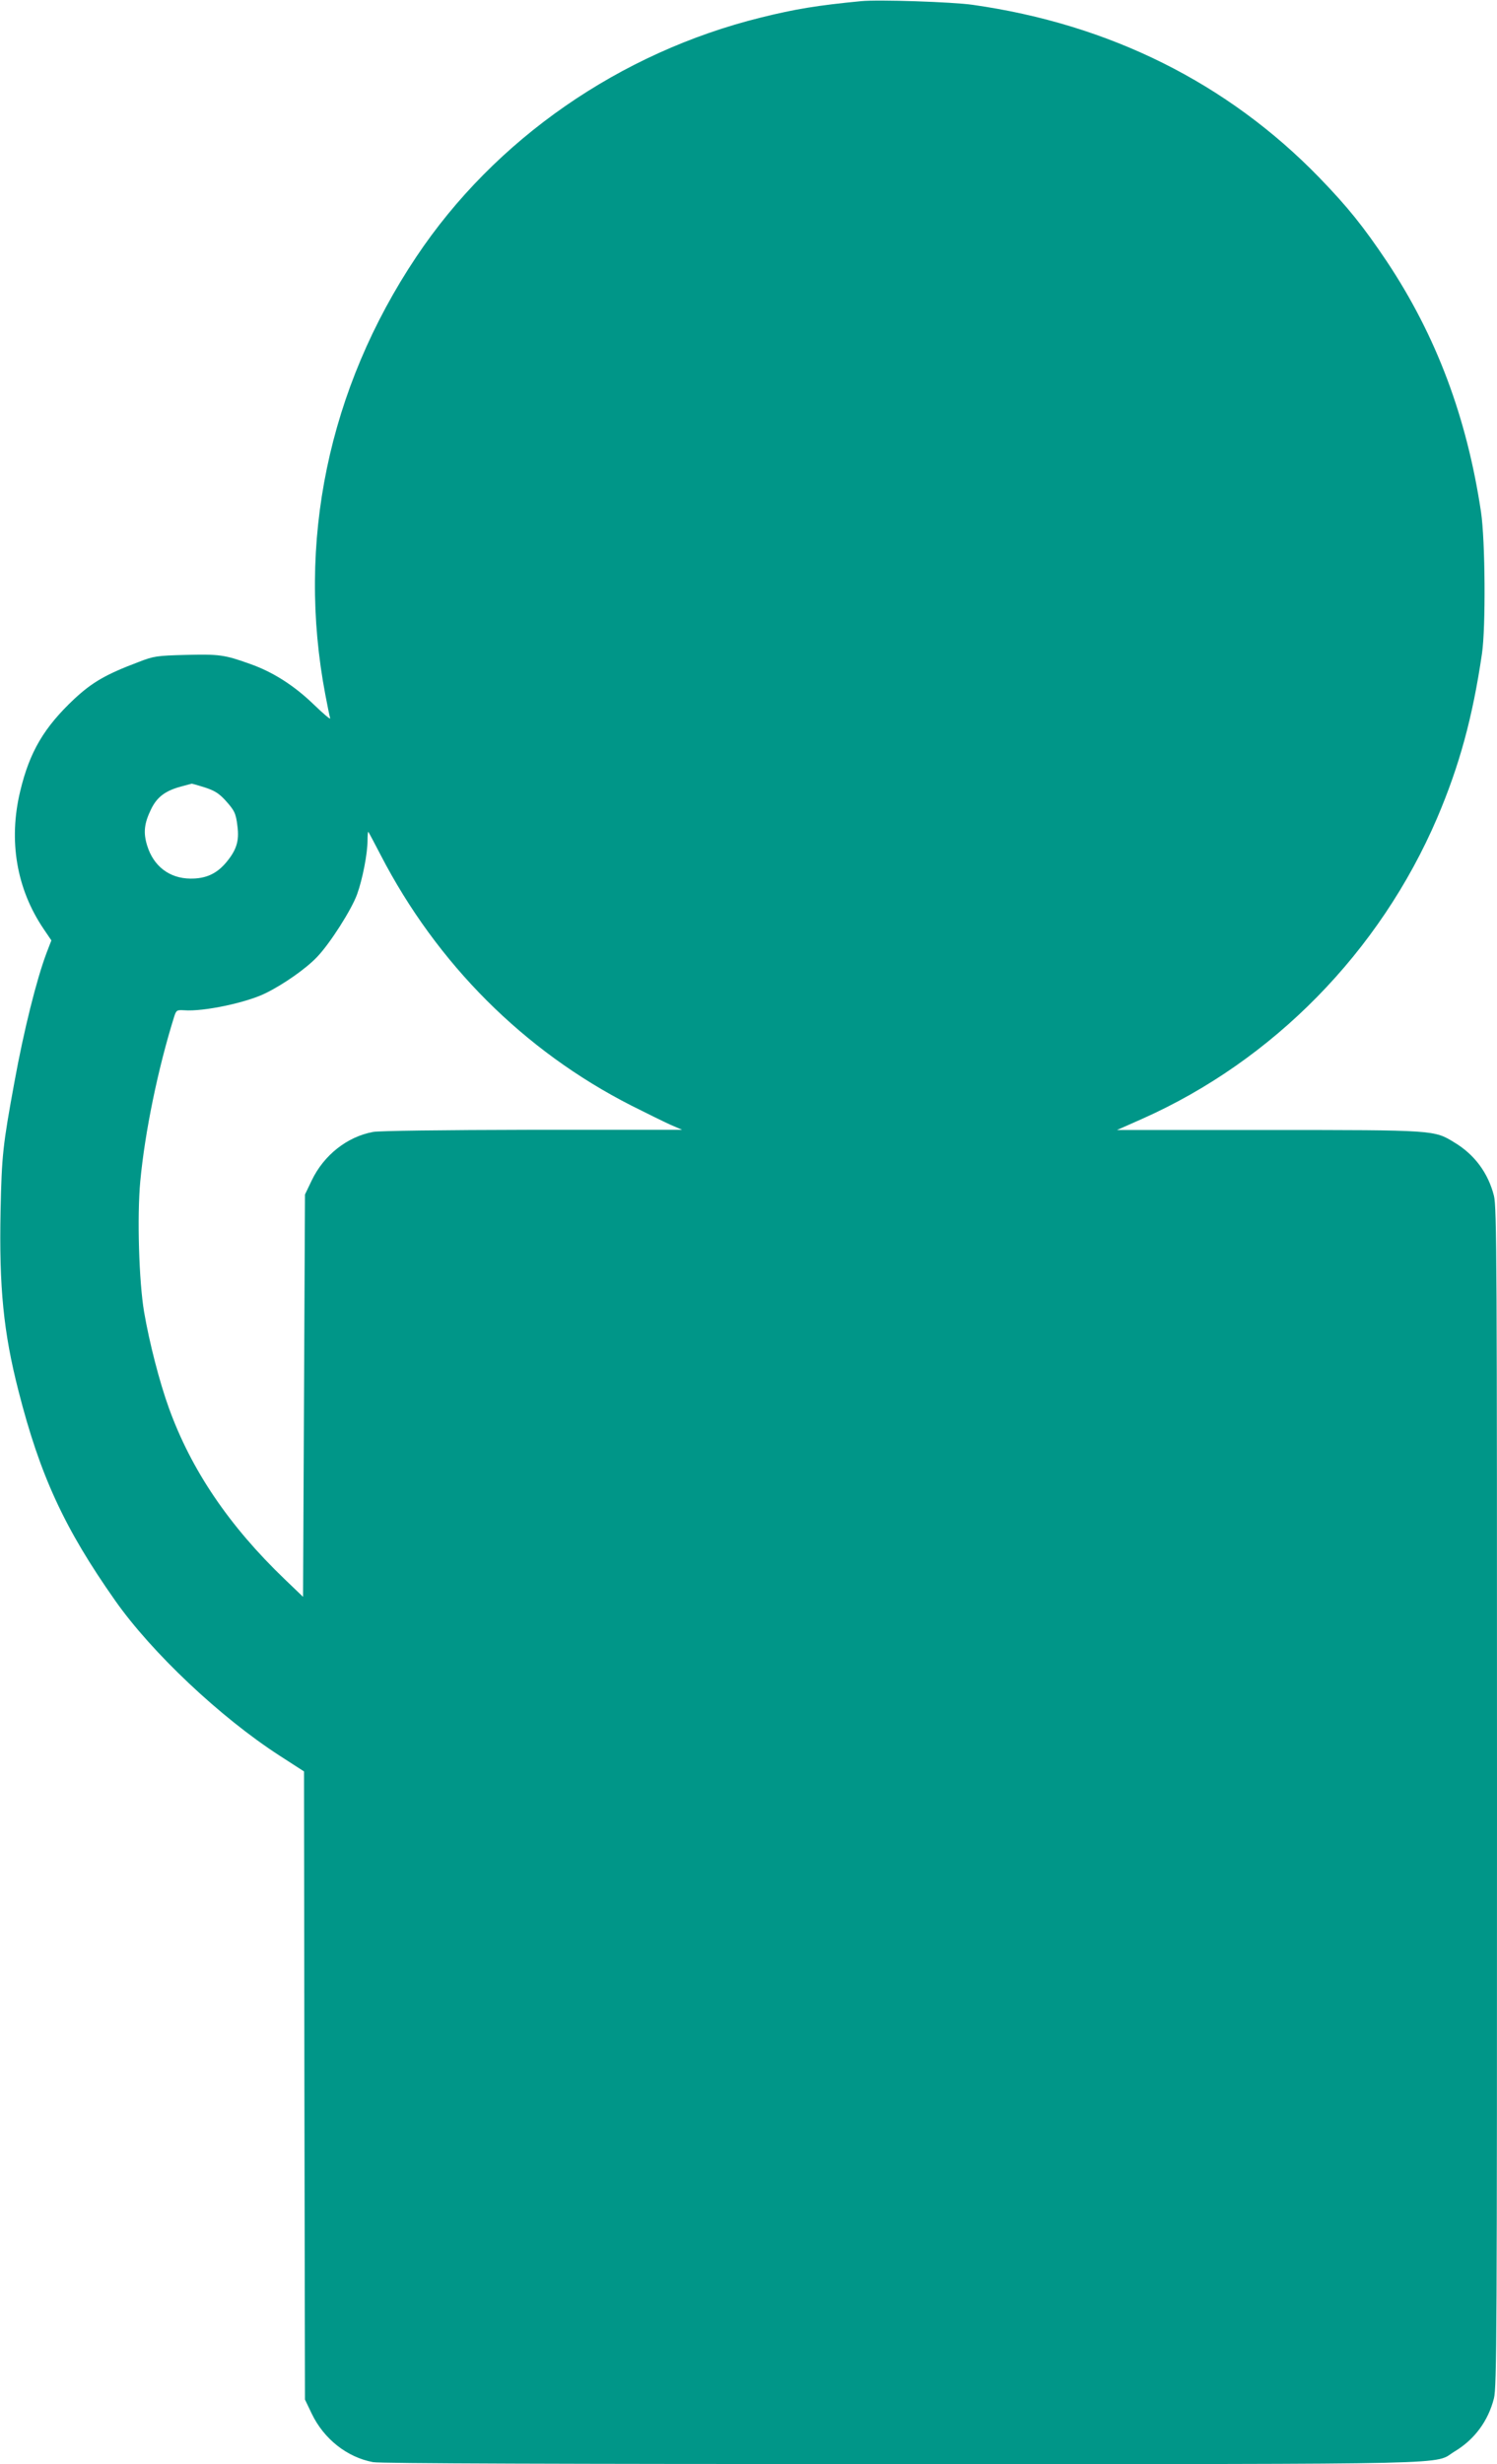
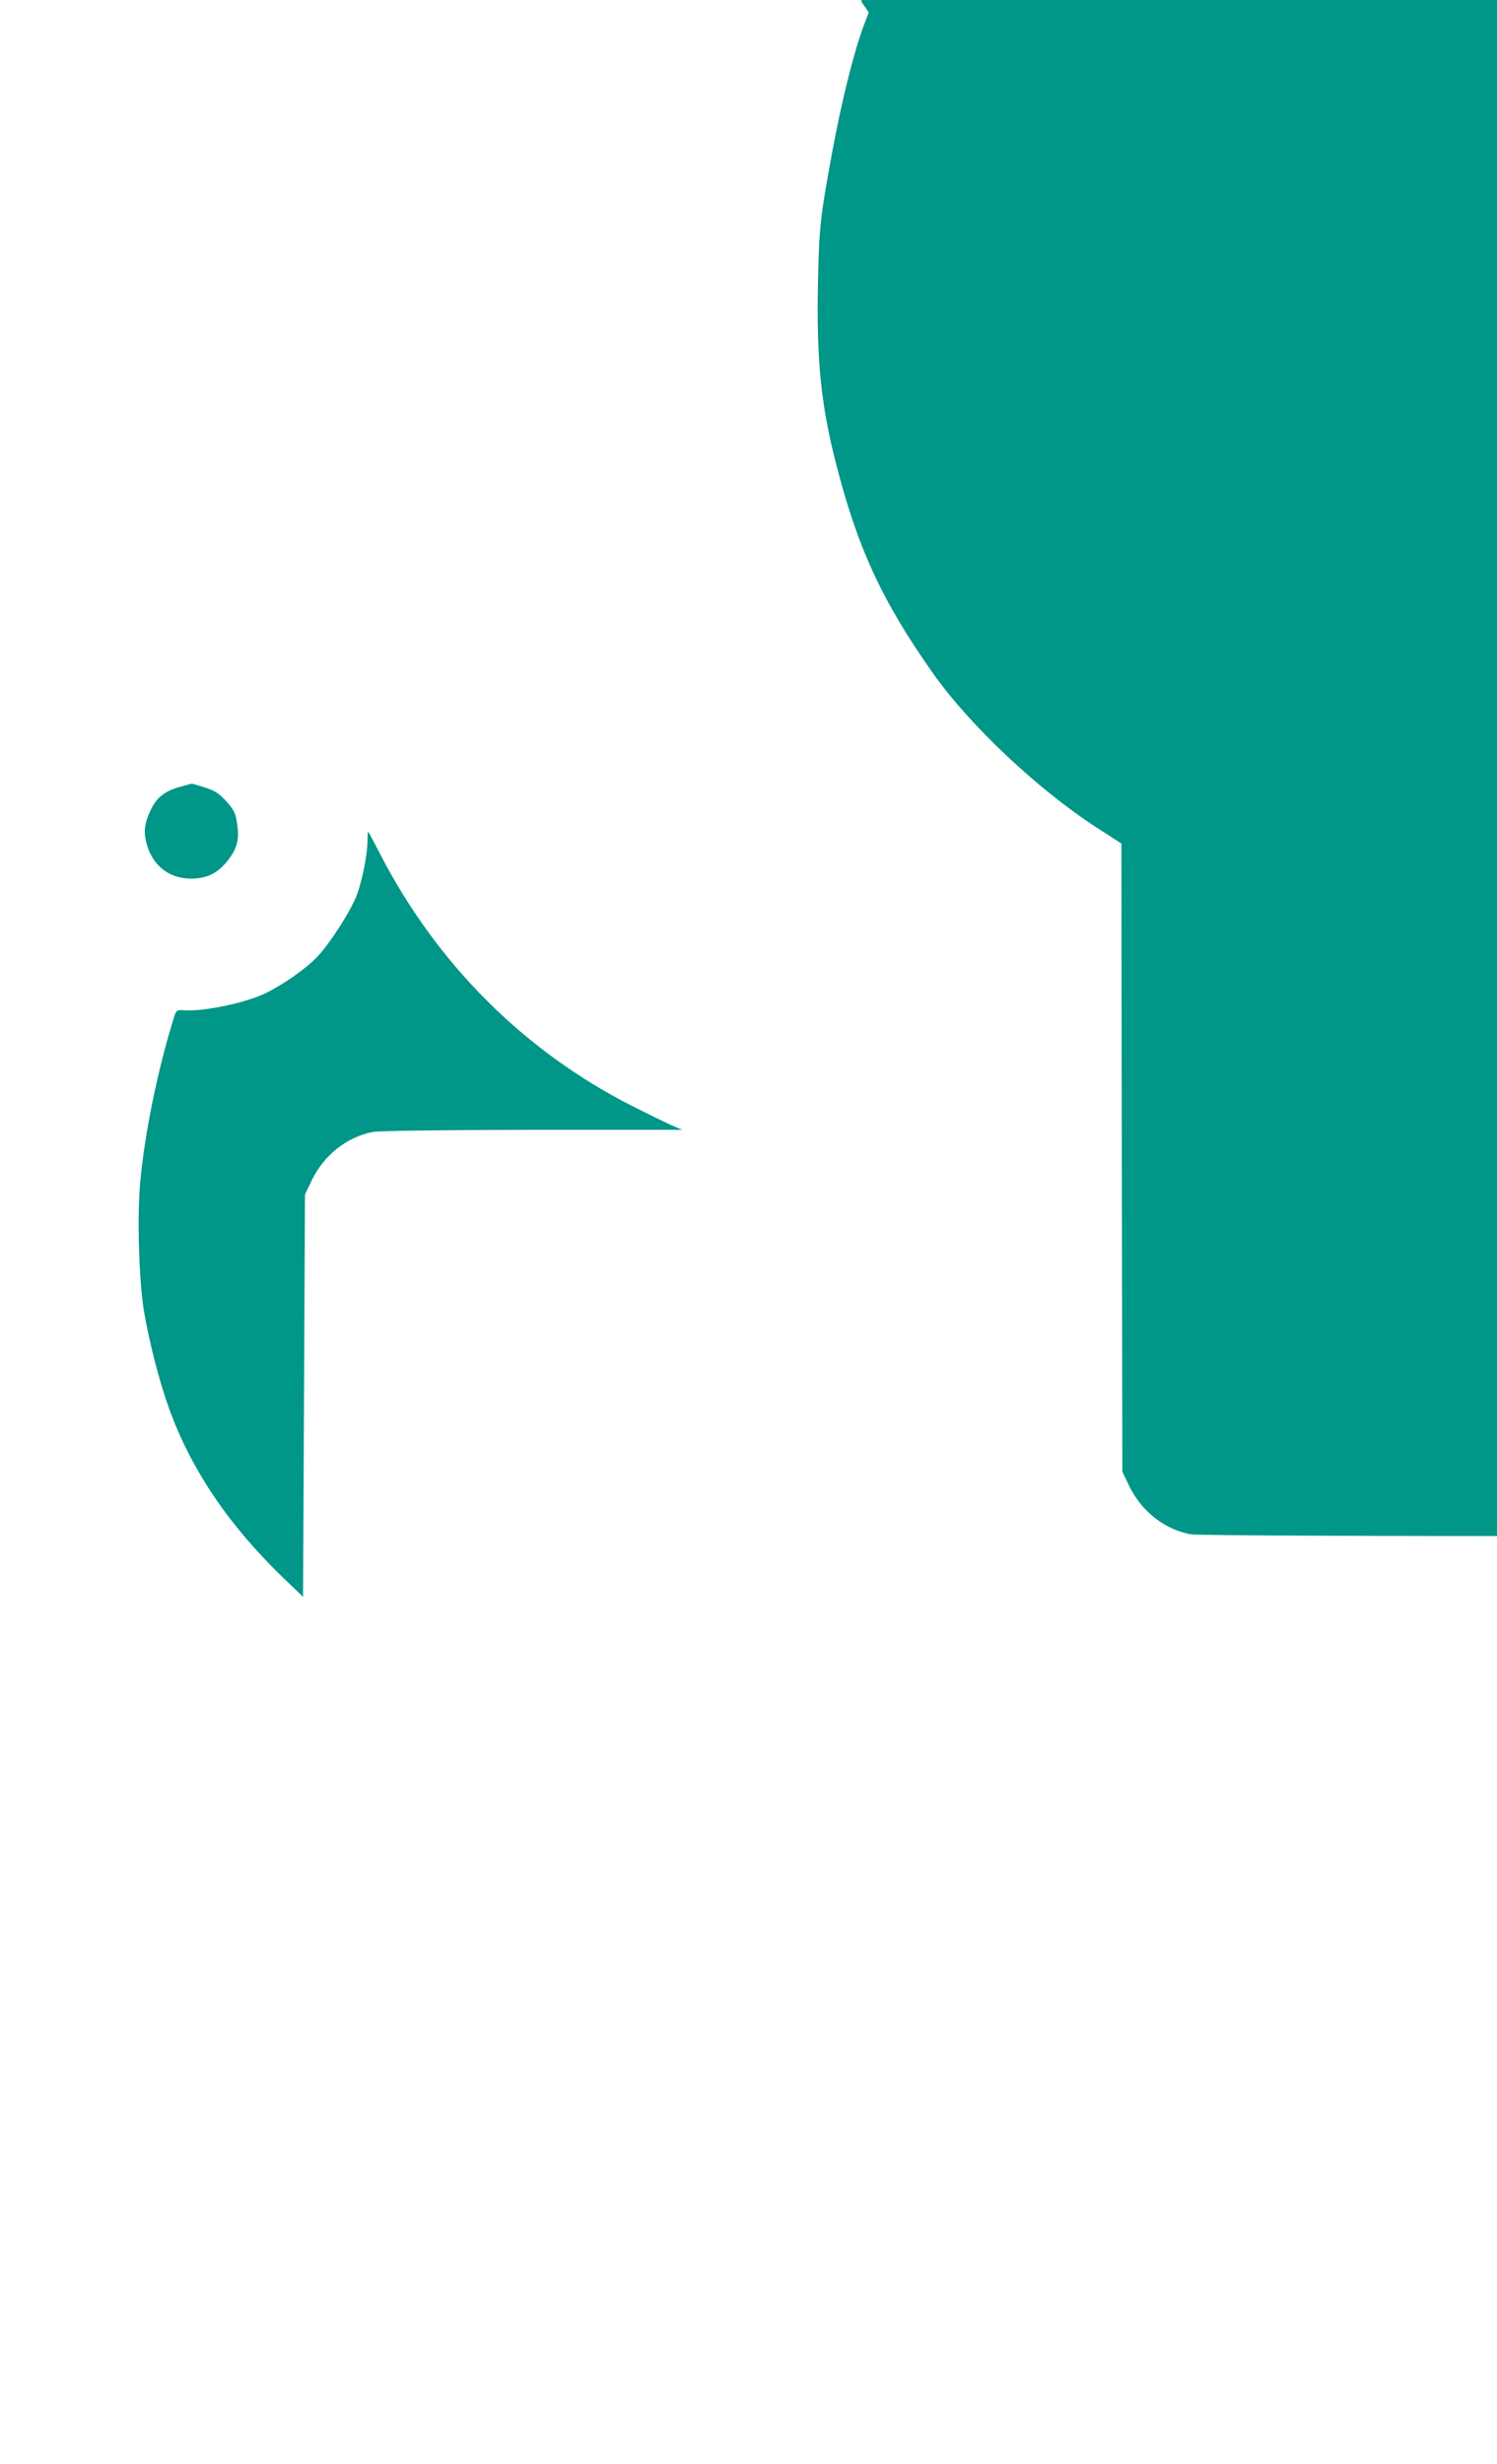
<svg xmlns="http://www.w3.org/2000/svg" version="1.0" width="778pt" height="1280pt" viewBox="0 0 778 1280" preserveAspectRatio="xMidYMid meet">
  <g transform="translate(0,1280) scale(0.1,-0.1)" fill="#009688" stroke="none">
-     <path d="M4475 12794 c-227 -22 -343 -41 -520 -85 -733 -181 -1384 -632 -1792 -1244 -457 -684 -623 -1483 -472 -2275 11 -58 22 -112 25 -121 2 -9 -35 23 -84 70 -102 99 -214 171 -335 213 -131 47 -158 50 -330 46 -153 -4 -167 -6 -247 -37 -170 -64 -240 -105 -332 -190 -159 -149 -234 -276 -283 -481 -62 -257 -19 -508 122 -716 l40 -59 -25 -65 c-52 -138 -118 -402 -167 -671 -60 -327 -66 -379 -72 -669 -8 -397 15 -631 93 -935 112 -440 239 -715 503 -1090 190 -270 546 -606 854 -805 l127 -82 2 -1631 3 -1632 36 -75 c63 -130 183 -225 318 -250 35 -7 983 -10 2745 -10 2976 0 2762 -4 2875 65 105 63 175 159 205 276 15 60 16 333 16 3124 0 2791 -1 3064 -16 3124 -30 117 -100 213 -205 276 -106 65 -99 65 -969 65 l-785 0 131 58 c681 303 1235 868 1533 1563 115 270 184 520 233 854 20 136 17 588 -5 735 -74 494 -233 916 -489 1301 -122 182 -203 283 -352 437 -477 491 -1089 796 -1801 897 -104 15 -492 28 -580 19z m-3412 -4084 c50 -16 73 -30 105 -64 51 -56 58 -70 66 -138 10 -76 -5 -123 -56 -185 -51 -62 -108 -88 -189 -87 -108 1 -191 64 -224 171 -21 67 -16 115 20 189 31 64 74 96 155 118 30 8 56 15 56 15 1 1 31 -8 67 -19z m915 -351 c293 -566 745 -1018 1303 -1302 79 -40 171 -85 204 -100 l60 -26 -776 0 c-475 -1 -797 -5 -830 -11 -135 -25 -255 -120 -318 -250 l-36 -75 -5 -1045 -5 -1045 -94 90 c-291 279 -487 569 -603 890 -50 138 -102 342 -129 499 -27 158 -37 498 -20 680 24 255 91 581 175 851 12 38 14 39 53 37 101 -8 327 40 426 90 91 45 207 126 264 186 66 68 180 246 209 327 28 77 54 211 54 278 0 28 2 48 4 46 2 -2 31 -56 64 -120z" />
+     <path d="M4475 12794 l40 -59 -25 -65 c-52 -138 -118 -402 -167 -671 -60 -327 -66 -379 -72 -669 -8 -397 15 -631 93 -935 112 -440 239 -715 503 -1090 190 -270 546 -606 854 -805 l127 -82 2 -1631 3 -1632 36 -75 c63 -130 183 -225 318 -250 35 -7 983 -10 2745 -10 2976 0 2762 -4 2875 65 105 63 175 159 205 276 15 60 16 333 16 3124 0 2791 -1 3064 -16 3124 -30 117 -100 213 -205 276 -106 65 -99 65 -969 65 l-785 0 131 58 c681 303 1235 868 1533 1563 115 270 184 520 233 854 20 136 17 588 -5 735 -74 494 -233 916 -489 1301 -122 182 -203 283 -352 437 -477 491 -1089 796 -1801 897 -104 15 -492 28 -580 19z m-3412 -4084 c50 -16 73 -30 105 -64 51 -56 58 -70 66 -138 10 -76 -5 -123 -56 -185 -51 -62 -108 -88 -189 -87 -108 1 -191 64 -224 171 -21 67 -16 115 20 189 31 64 74 96 155 118 30 8 56 15 56 15 1 1 31 -8 67 -19z m915 -351 c293 -566 745 -1018 1303 -1302 79 -40 171 -85 204 -100 l60 -26 -776 0 c-475 -1 -797 -5 -830 -11 -135 -25 -255 -120 -318 -250 l-36 -75 -5 -1045 -5 -1045 -94 90 c-291 279 -487 569 -603 890 -50 138 -102 342 -129 499 -27 158 -37 498 -20 680 24 255 91 581 175 851 12 38 14 39 53 37 101 -8 327 40 426 90 91 45 207 126 264 186 66 68 180 246 209 327 28 77 54 211 54 278 0 28 2 48 4 46 2 -2 31 -56 64 -120z" />
  </g>
</svg>